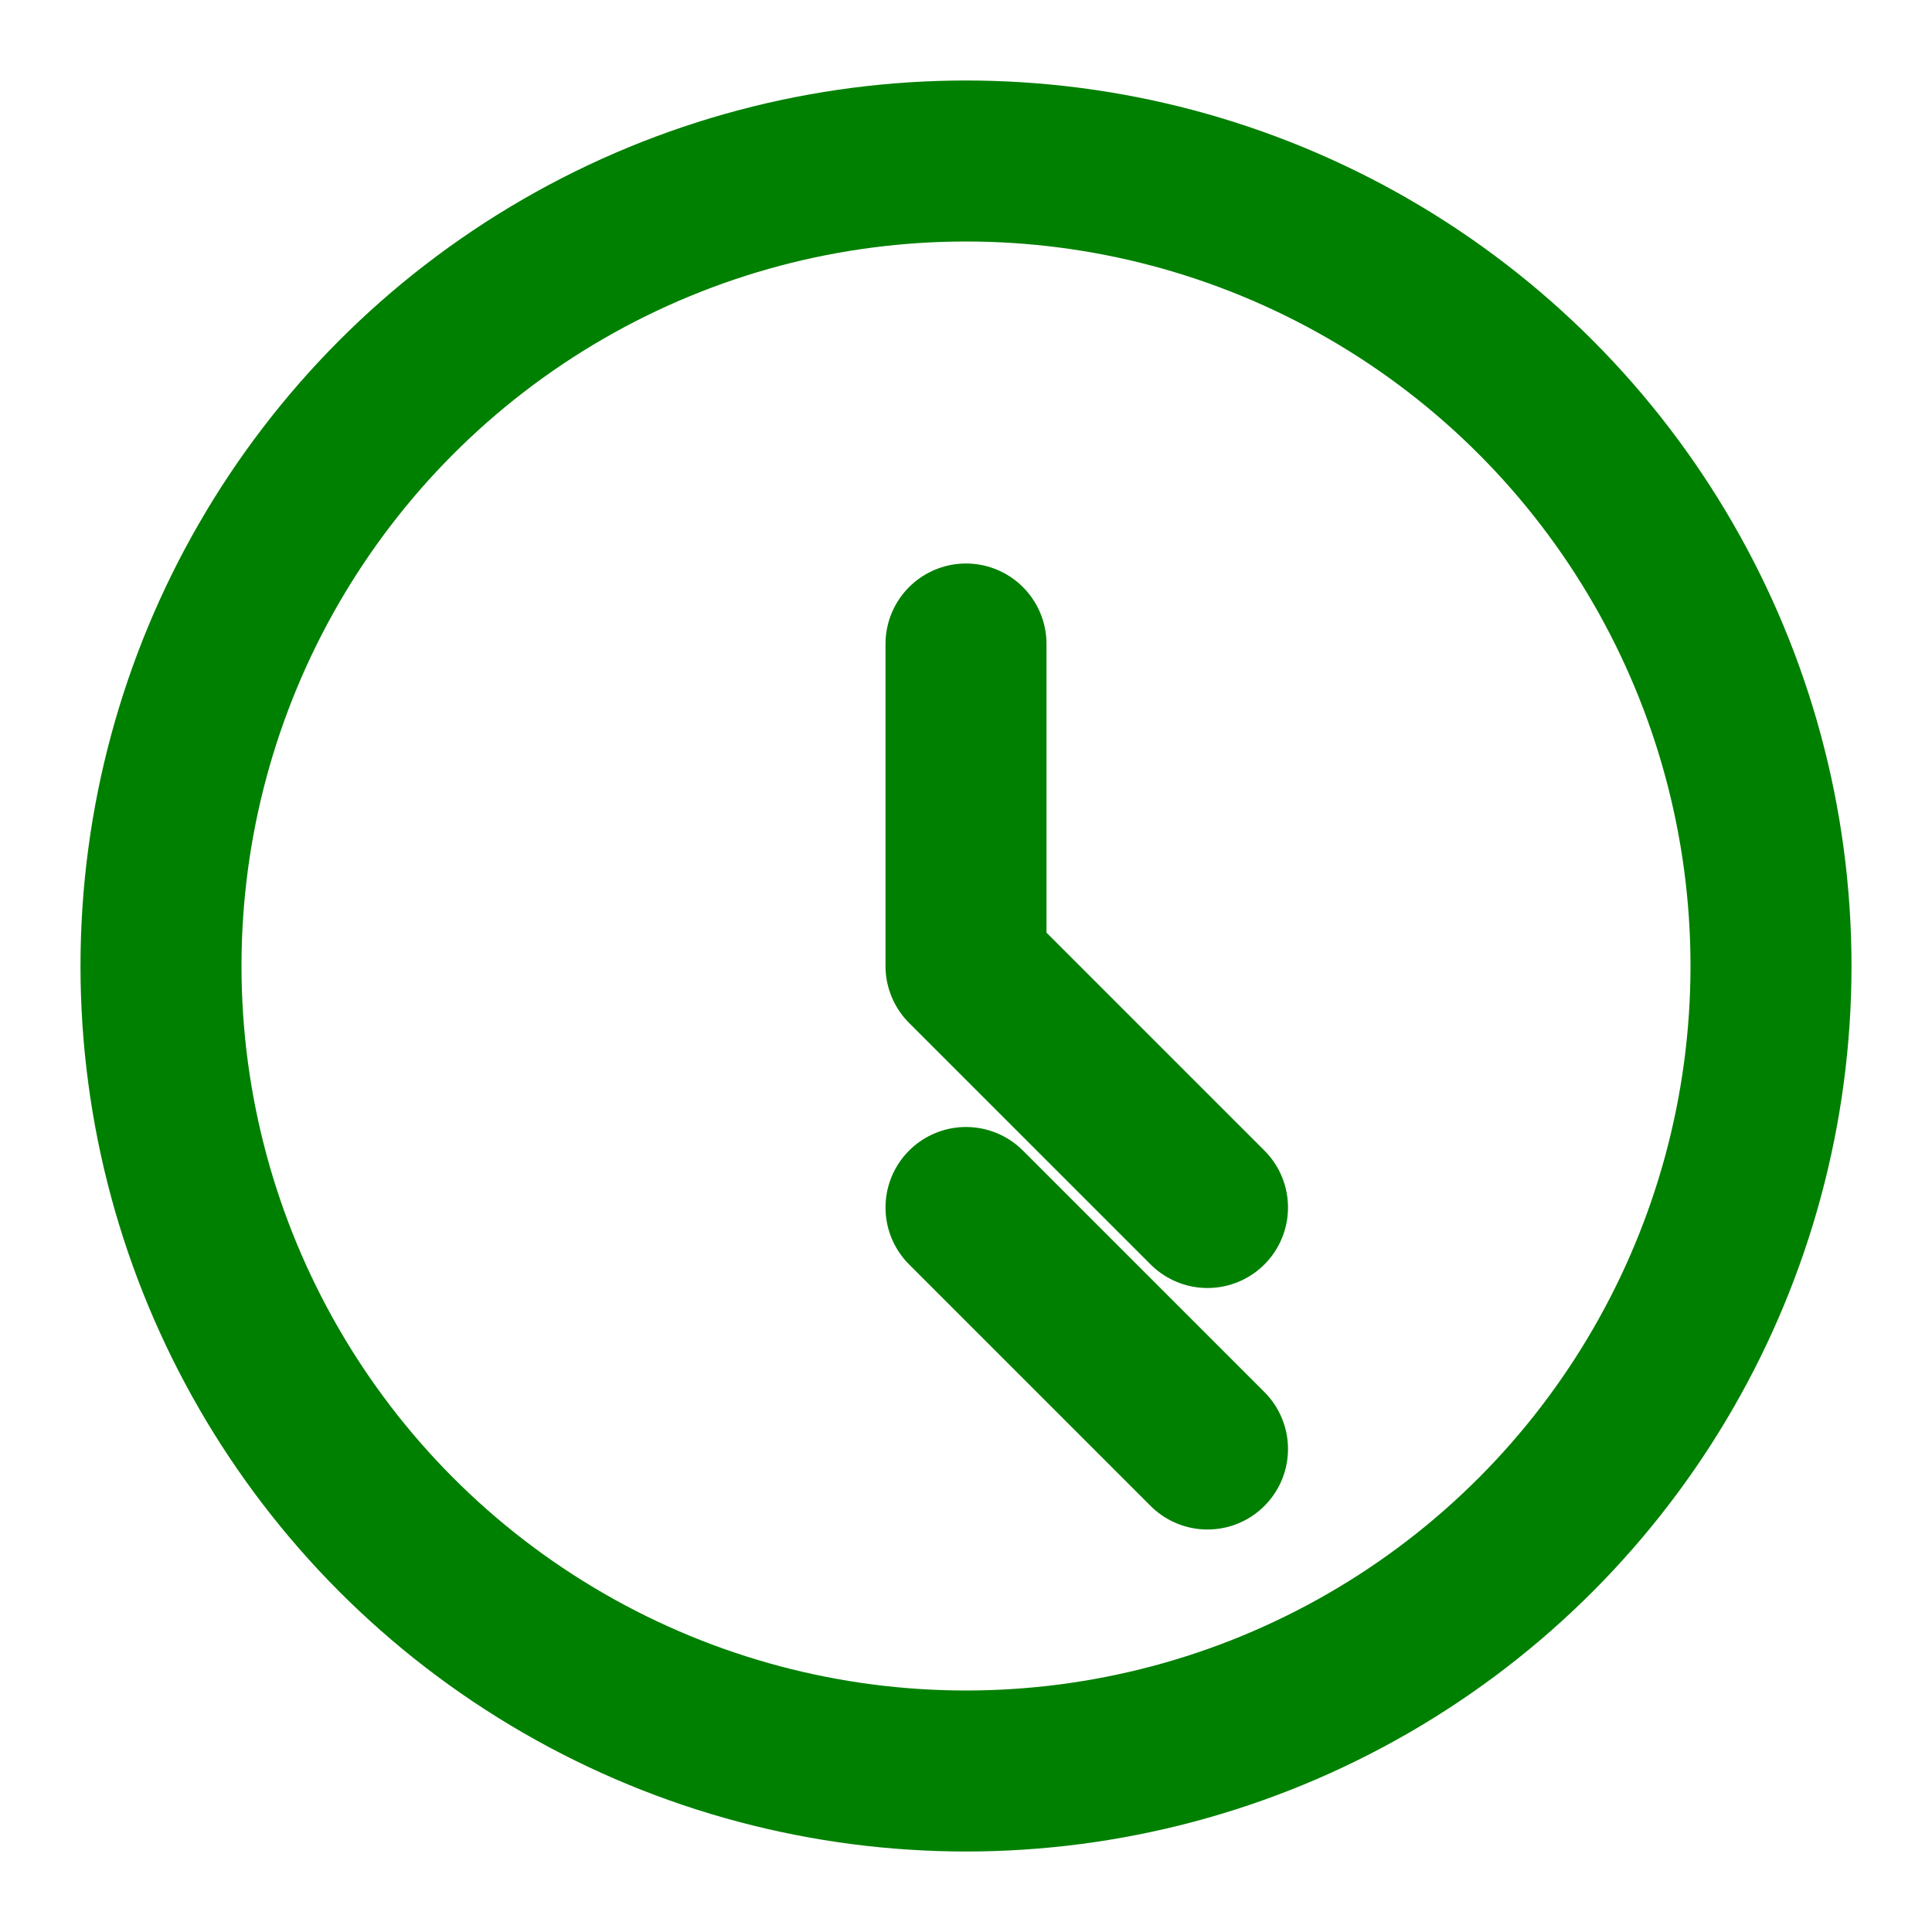
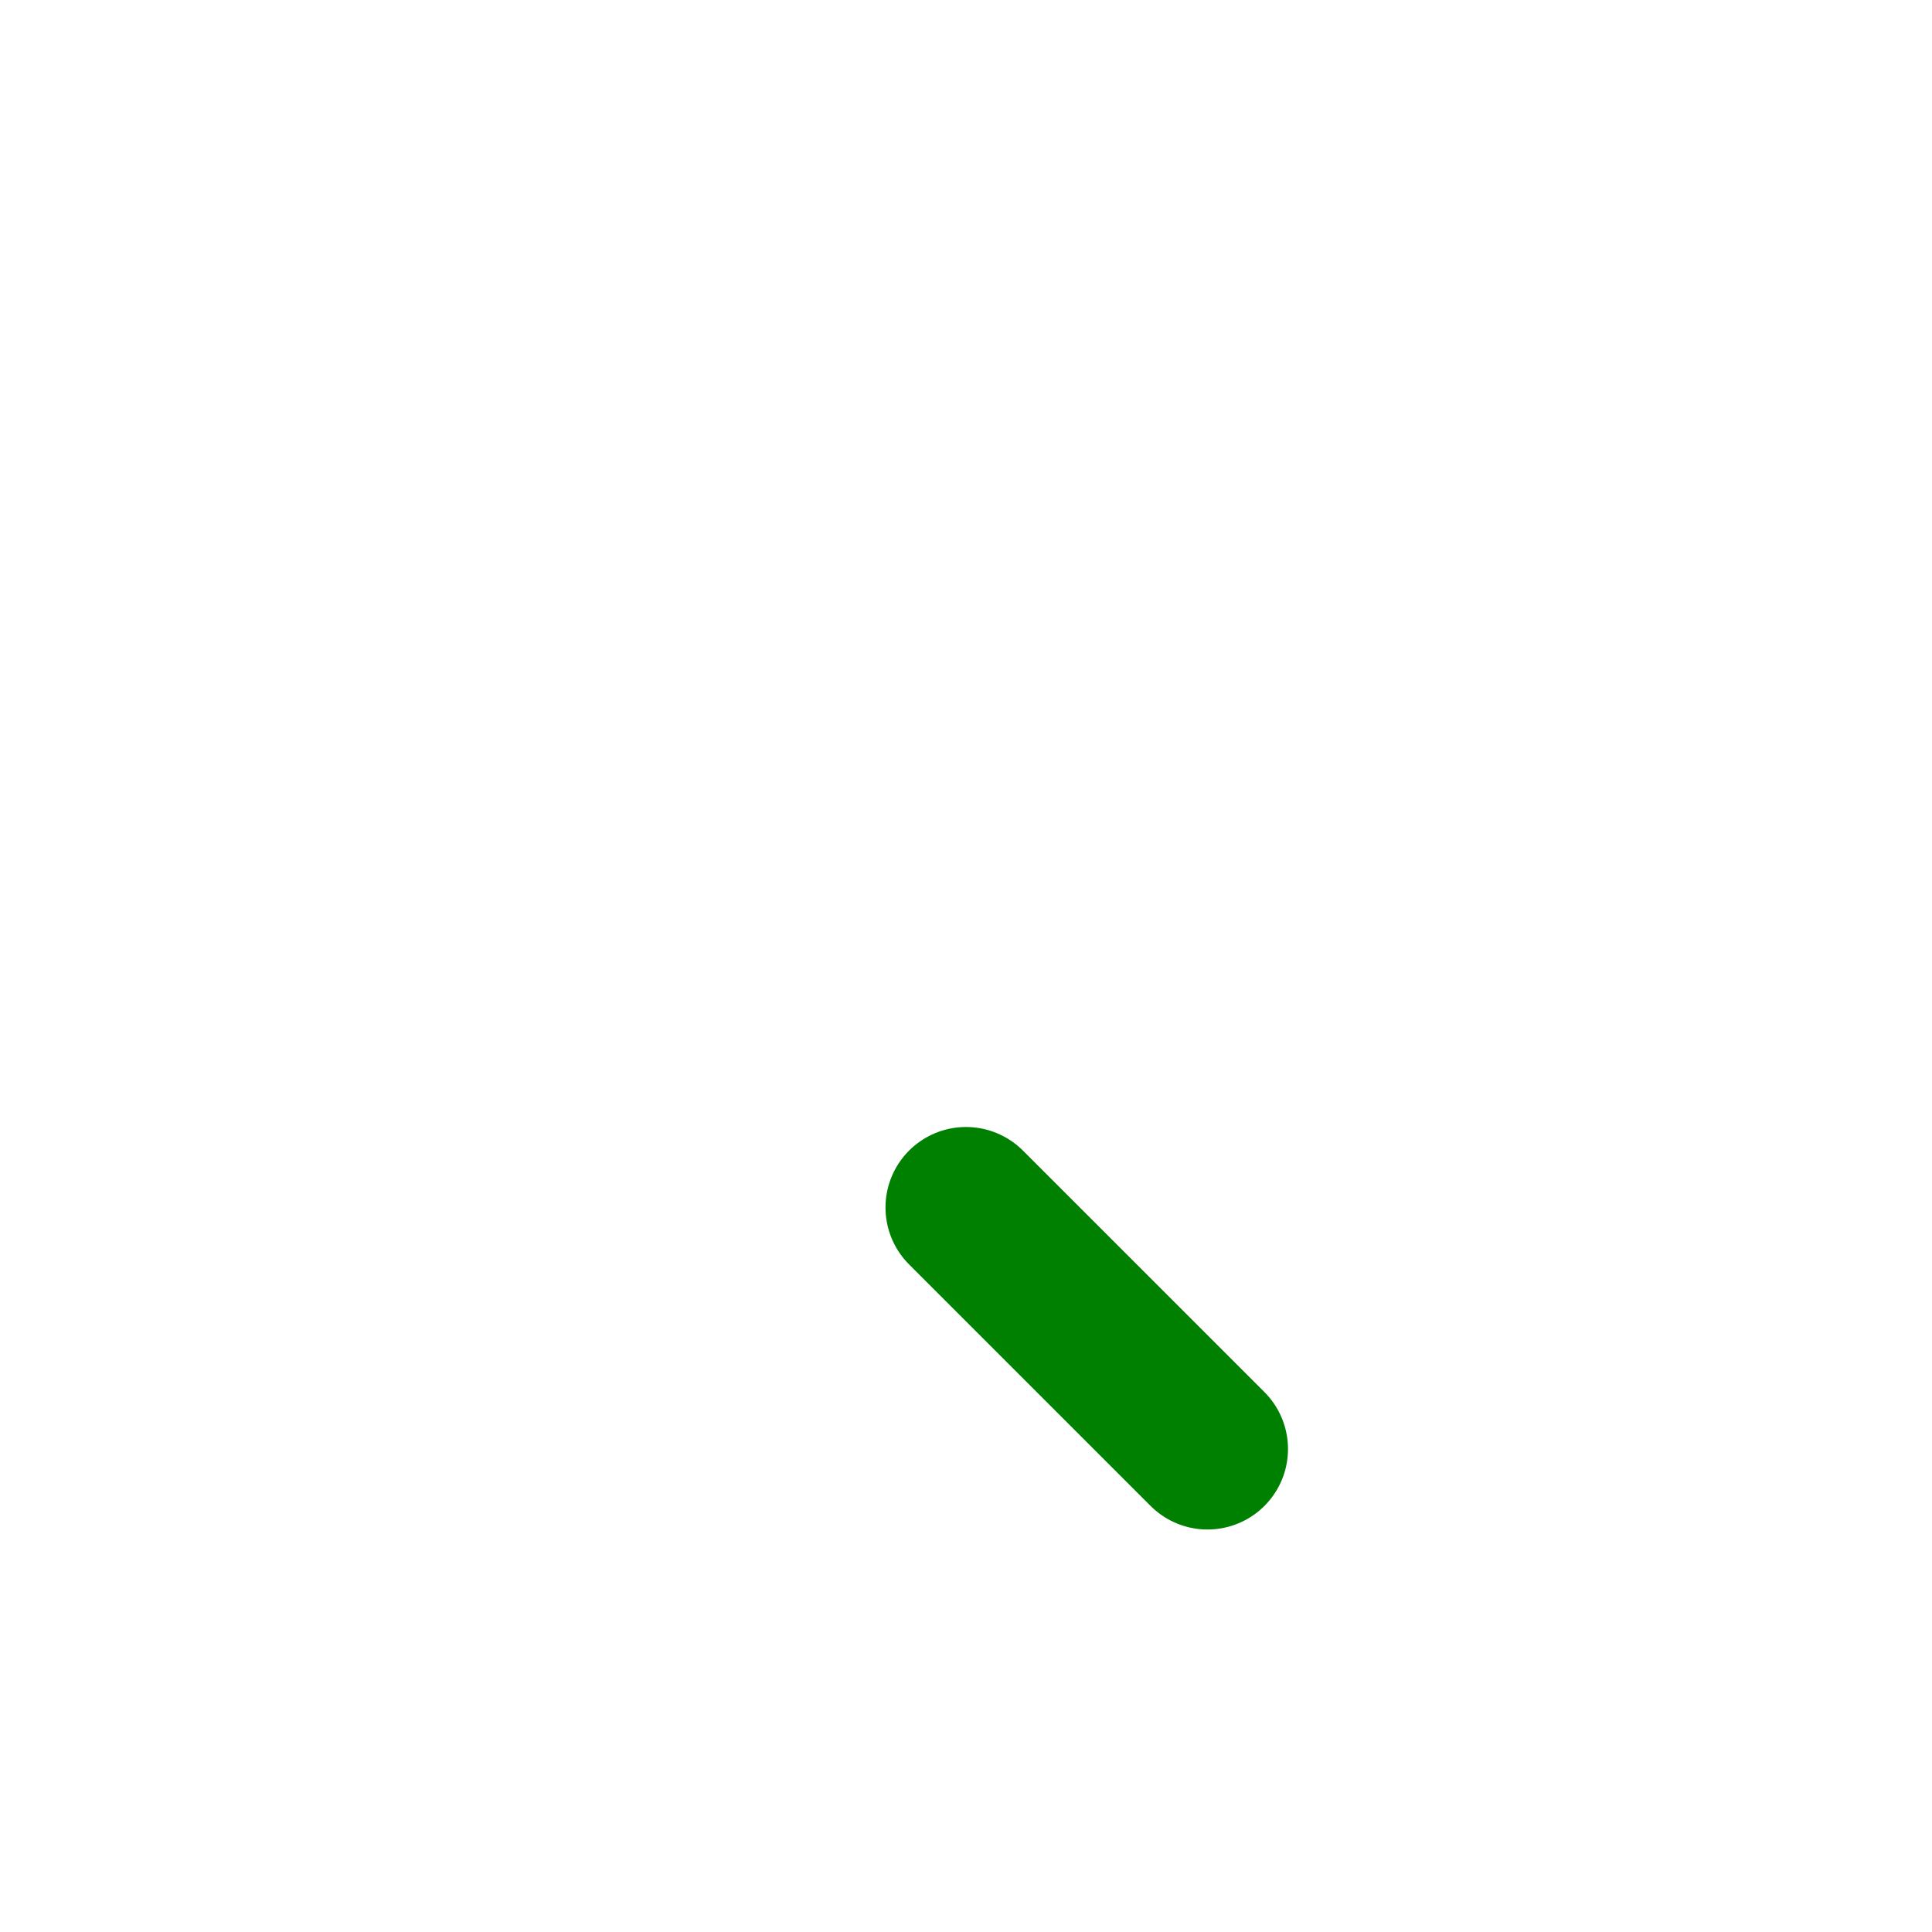
<svg xmlns="http://www.w3.org/2000/svg" viewBox="0 0 24 24" fill="none" stroke="green" stroke-width="2" stroke-linecap="round" stroke-linejoin="round">
-   <circle cx="12" cy="12" r="10" />
-   <path d="M12 8v4l3 3" />
  <path d="M12 15l3 3" />
</svg>